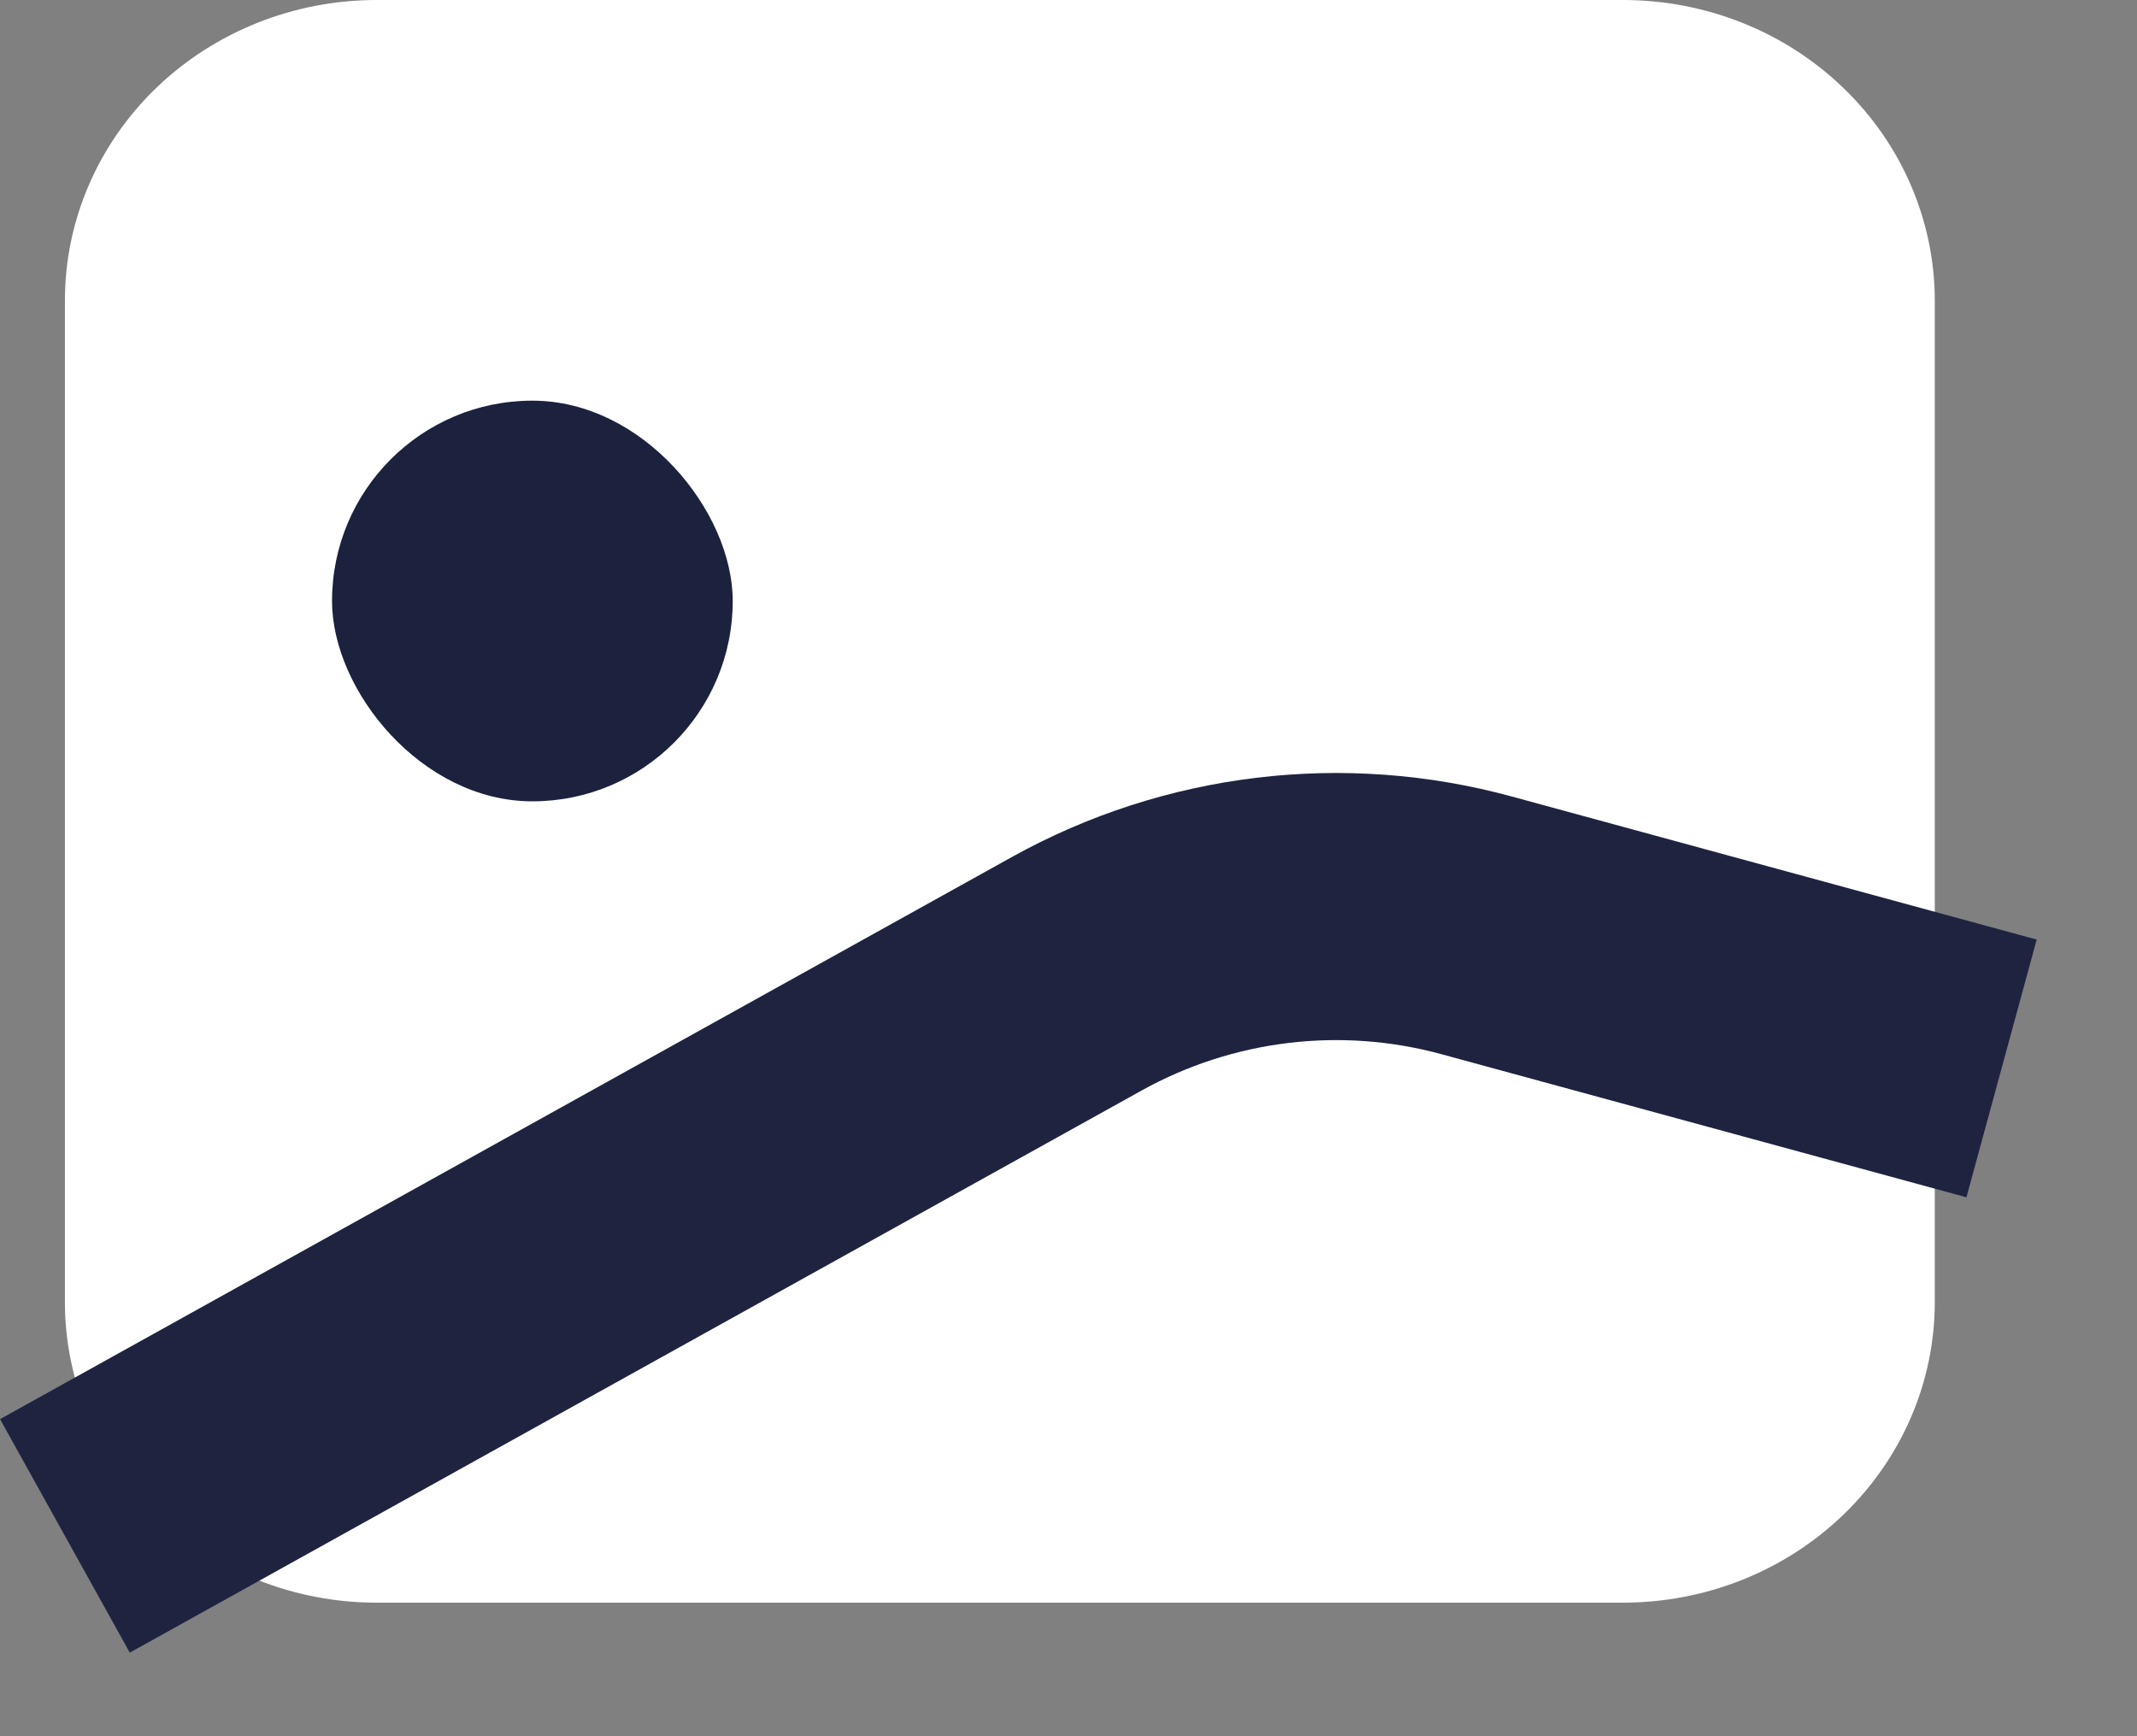
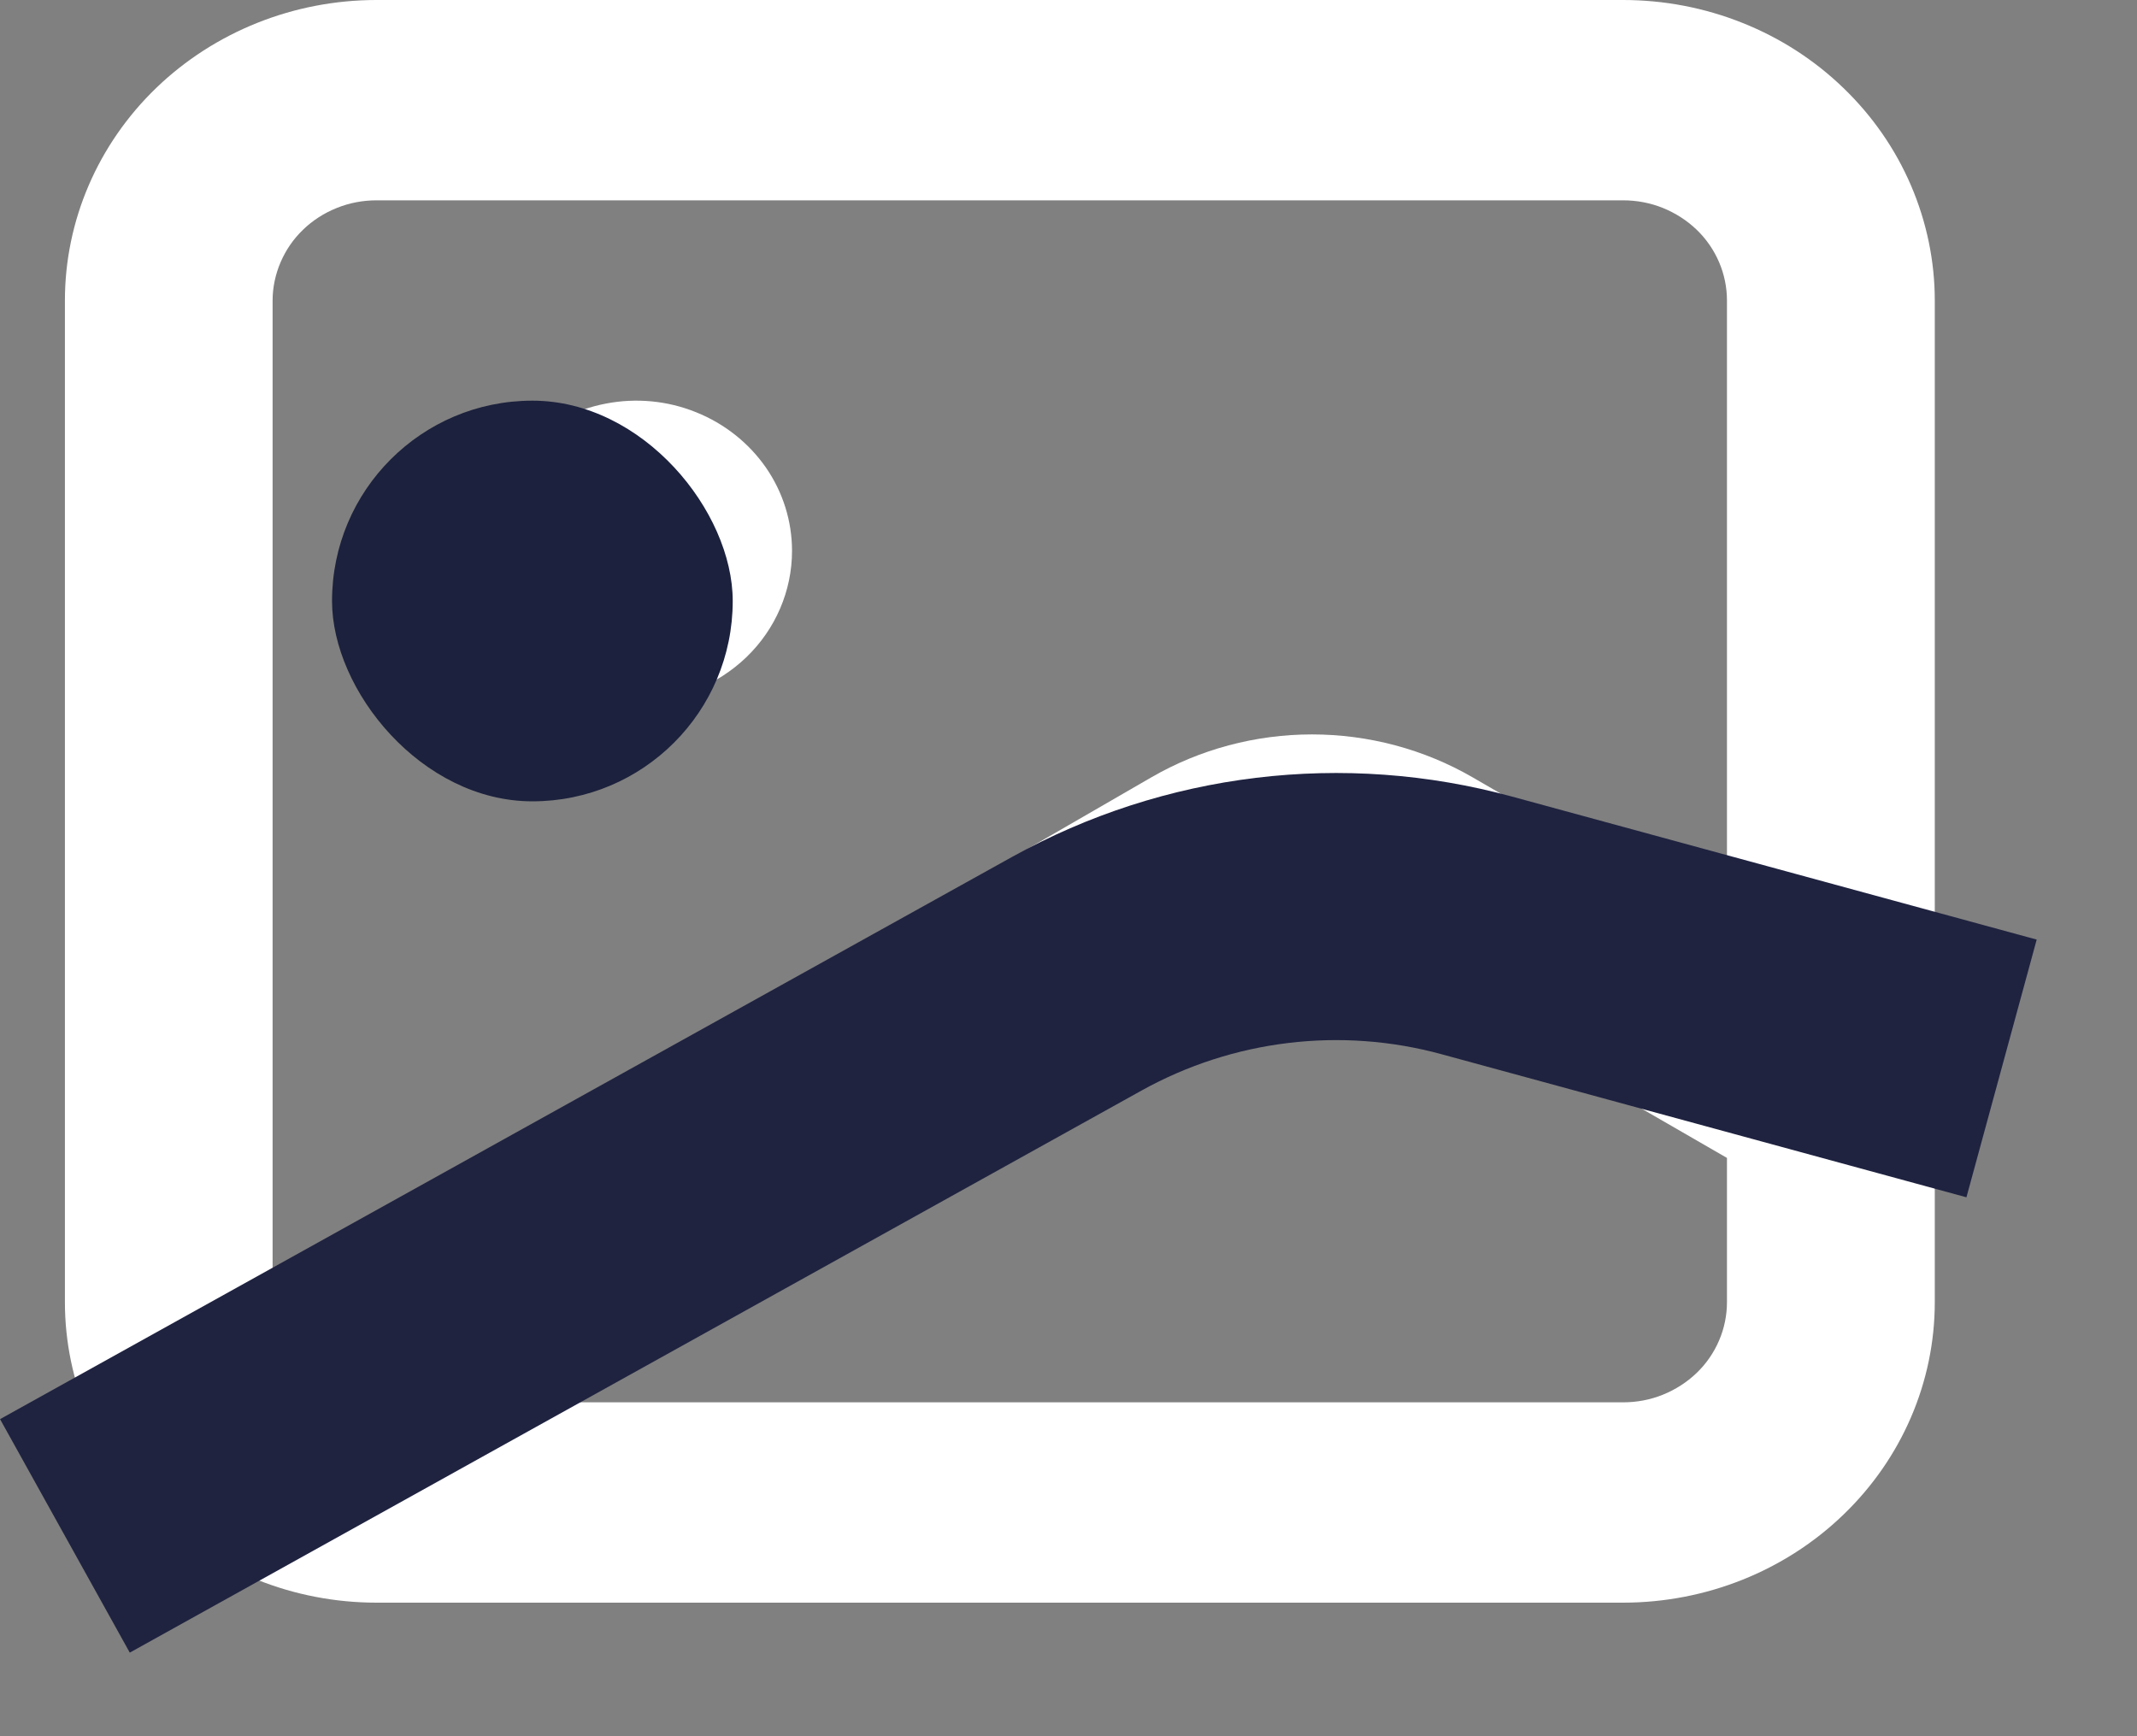
<svg xmlns="http://www.w3.org/2000/svg" width="16" height="13" viewBox="0 0 16 13" fill="none">
  <rect x="0" y="0" width="16" height="13" fill="#808080" stroke="none" />
  <path d="M12.93 6.923V2.25C12.93 2.152 12.91 2.054 12.871 1.963C12.832 1.872 12.775 1.789 12.703 1.72C12.63 1.65 12.544 1.595 12.45 1.557C12.356 1.519 12.255 1.5 12.152 1.5H2.819C2.717 1.5 2.616 1.519 2.522 1.557C2.427 1.595 2.341 1.65 2.269 1.72C2.197 1.789 2.14 1.872 2.101 1.963C2.062 2.054 2.041 2.152 2.041 2.25V9.623L8.621 5.82C8.984 5.61 9.4 5.499 9.823 5.499C10.246 5.499 10.662 5.61 11.025 5.82L12.93 6.923ZM12.93 8.67L10.216 7.103C10.098 7.037 9.963 7.002 9.827 7.002C9.69 7.002 9.556 7.037 9.438 7.103L3.543 10.5H12.152C12.255 10.5 12.356 10.481 12.45 10.443C12.544 10.405 12.63 10.35 12.703 10.28C12.775 10.211 12.832 10.128 12.871 10.037C12.91 9.946 12.93 9.848 12.93 9.75V8.67ZM2.819 0H12.152C12.459 0 12.762 0.058 13.045 0.171C13.329 0.284 13.586 0.45 13.802 0.659C14.019 0.868 14.191 1.116 14.308 1.389C14.425 1.662 14.486 1.955 14.486 2.25V9.75C14.486 10.347 14.24 10.919 13.802 11.341C13.365 11.763 12.771 12 12.152 12H2.819C2.2 12 1.607 11.763 1.169 11.341C0.732 10.919 0.486 10.347 0.486 9.75V2.25C0.486 1.653 0.732 1.081 1.169 0.659C1.607 0.237 2.2 0 2.819 0ZM4.764 5.25C4.533 5.25 4.307 5.184 4.115 5.06C3.924 4.937 3.774 4.761 3.686 4.556C3.597 4.35 3.574 4.124 3.619 3.906C3.664 3.687 3.776 3.487 3.939 3.329C4.102 3.172 4.31 3.065 4.536 3.022C4.762 2.978 4.997 3 5.21 3.086C5.423 3.171 5.605 3.315 5.734 3.5C5.862 3.685 5.93 3.902 5.93 4.125C5.93 4.423 5.807 4.71 5.589 4.92C5.37 5.131 5.073 5.25 4.764 5.25Z" fill="white" />
-   <rect x="1.486" y="1" width="12" height="10" fill="white" />
  <rect x="2.486" y="3" width="3" height="3" rx="1.5" fill="#1C213D" />
  <path d="M0.486 11.5L8.062 7.291C8.975 6.784 10.05 6.654 11.057 6.929L14.986 8" stroke="#1F2340" stroke-width="2" stroke-linejoin="round" />
</svg>